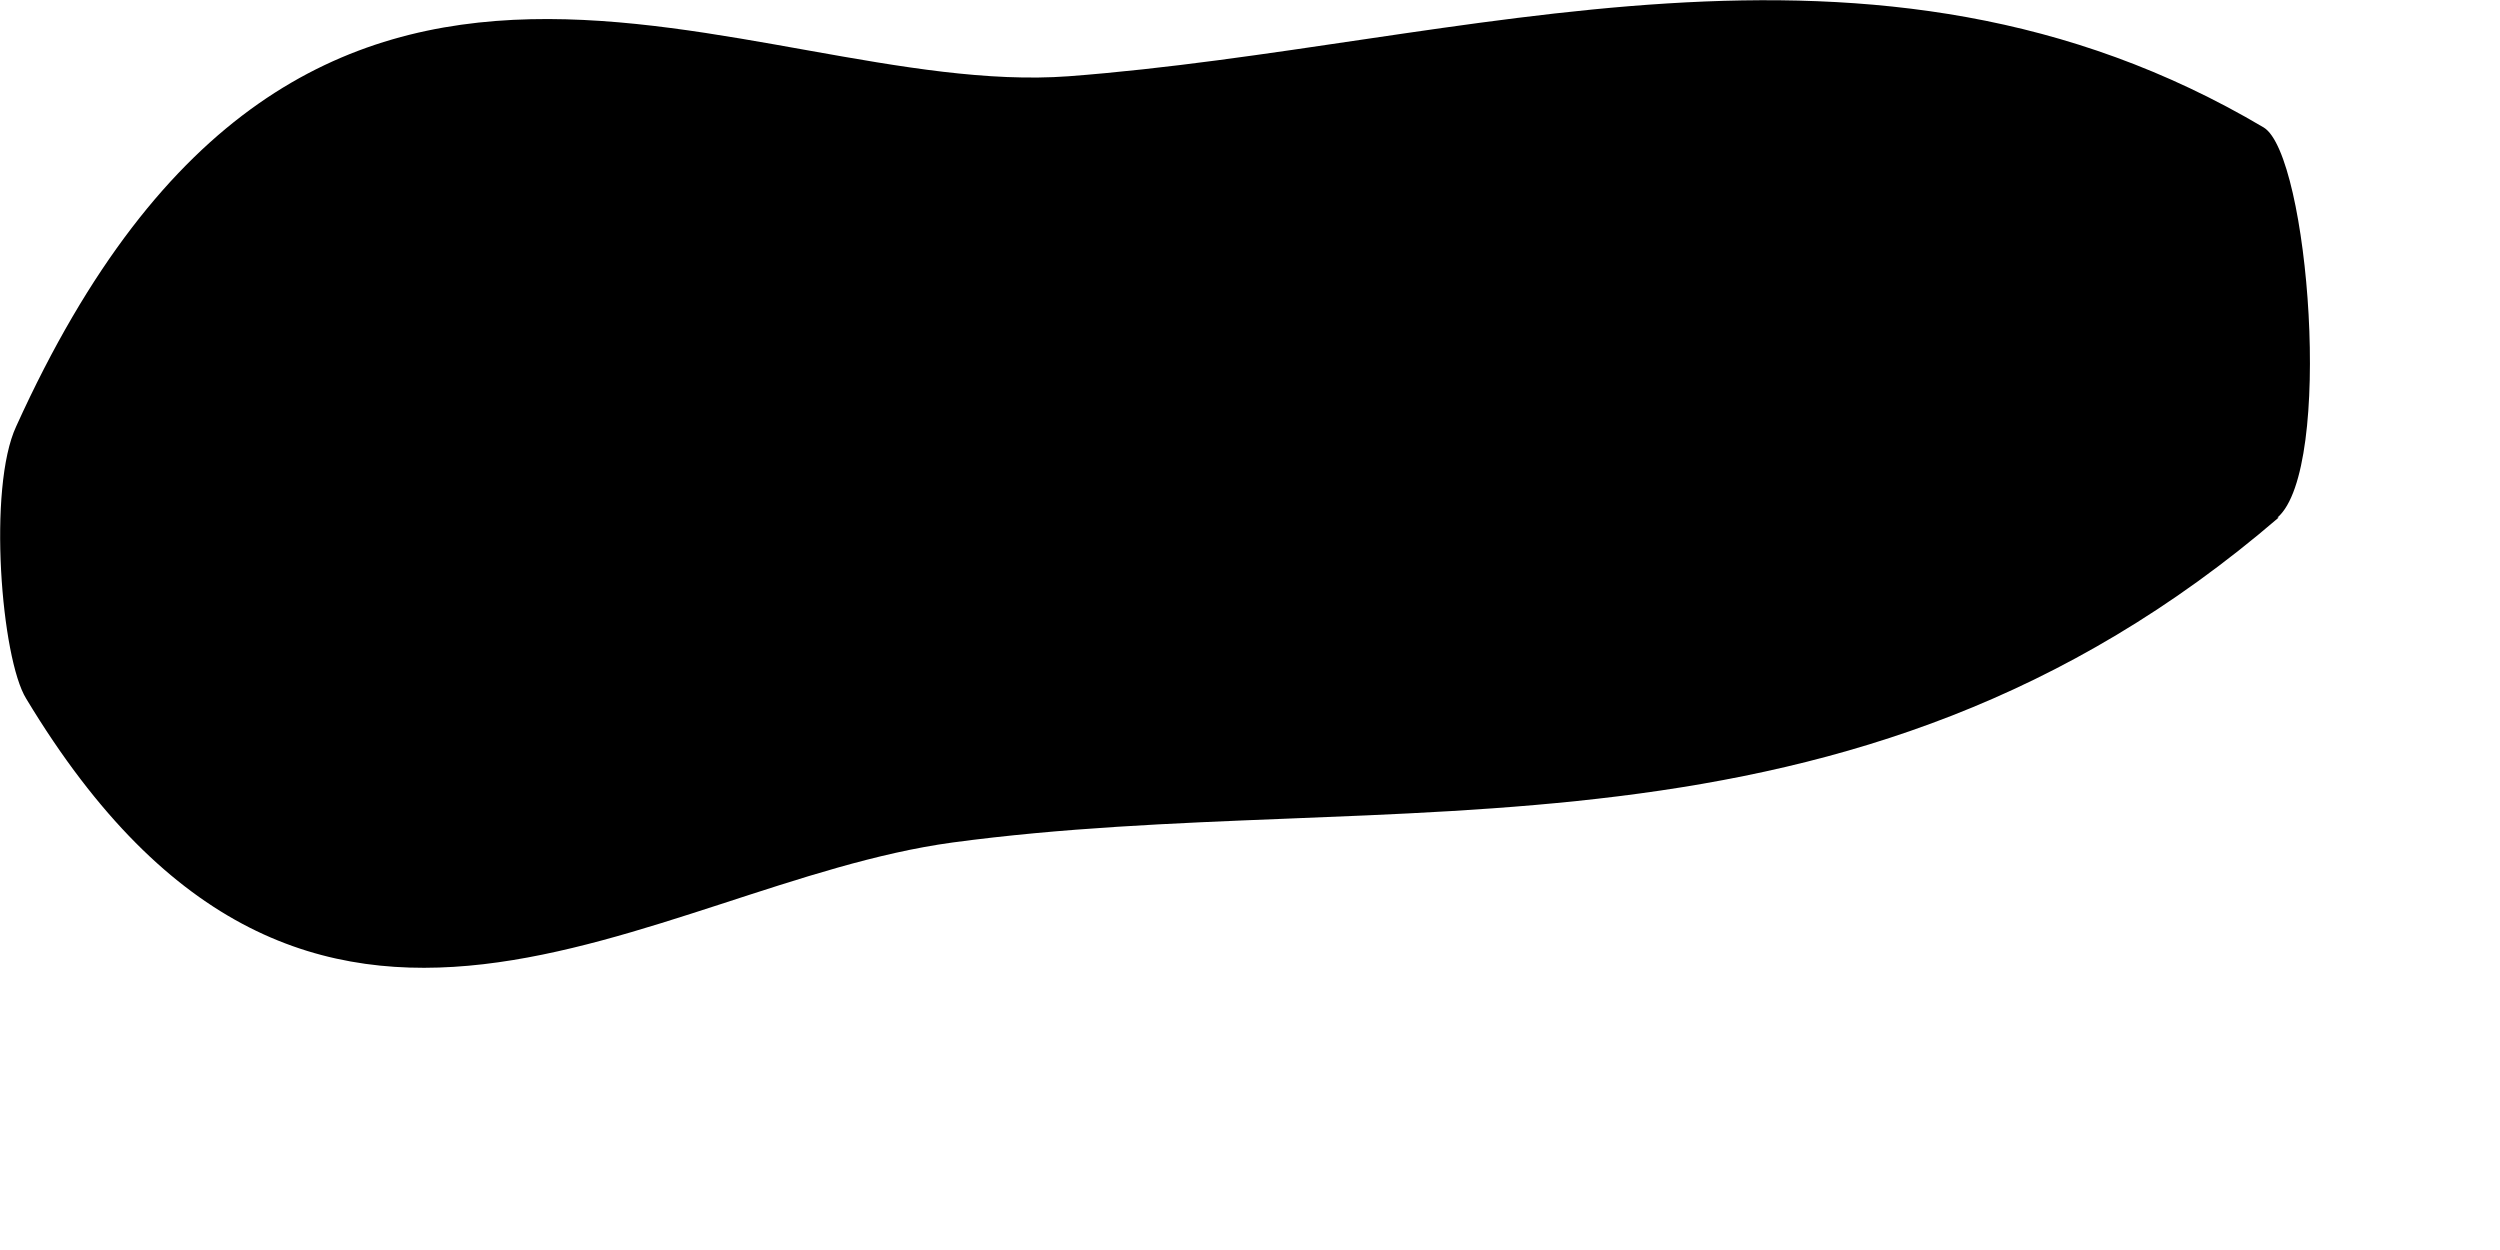
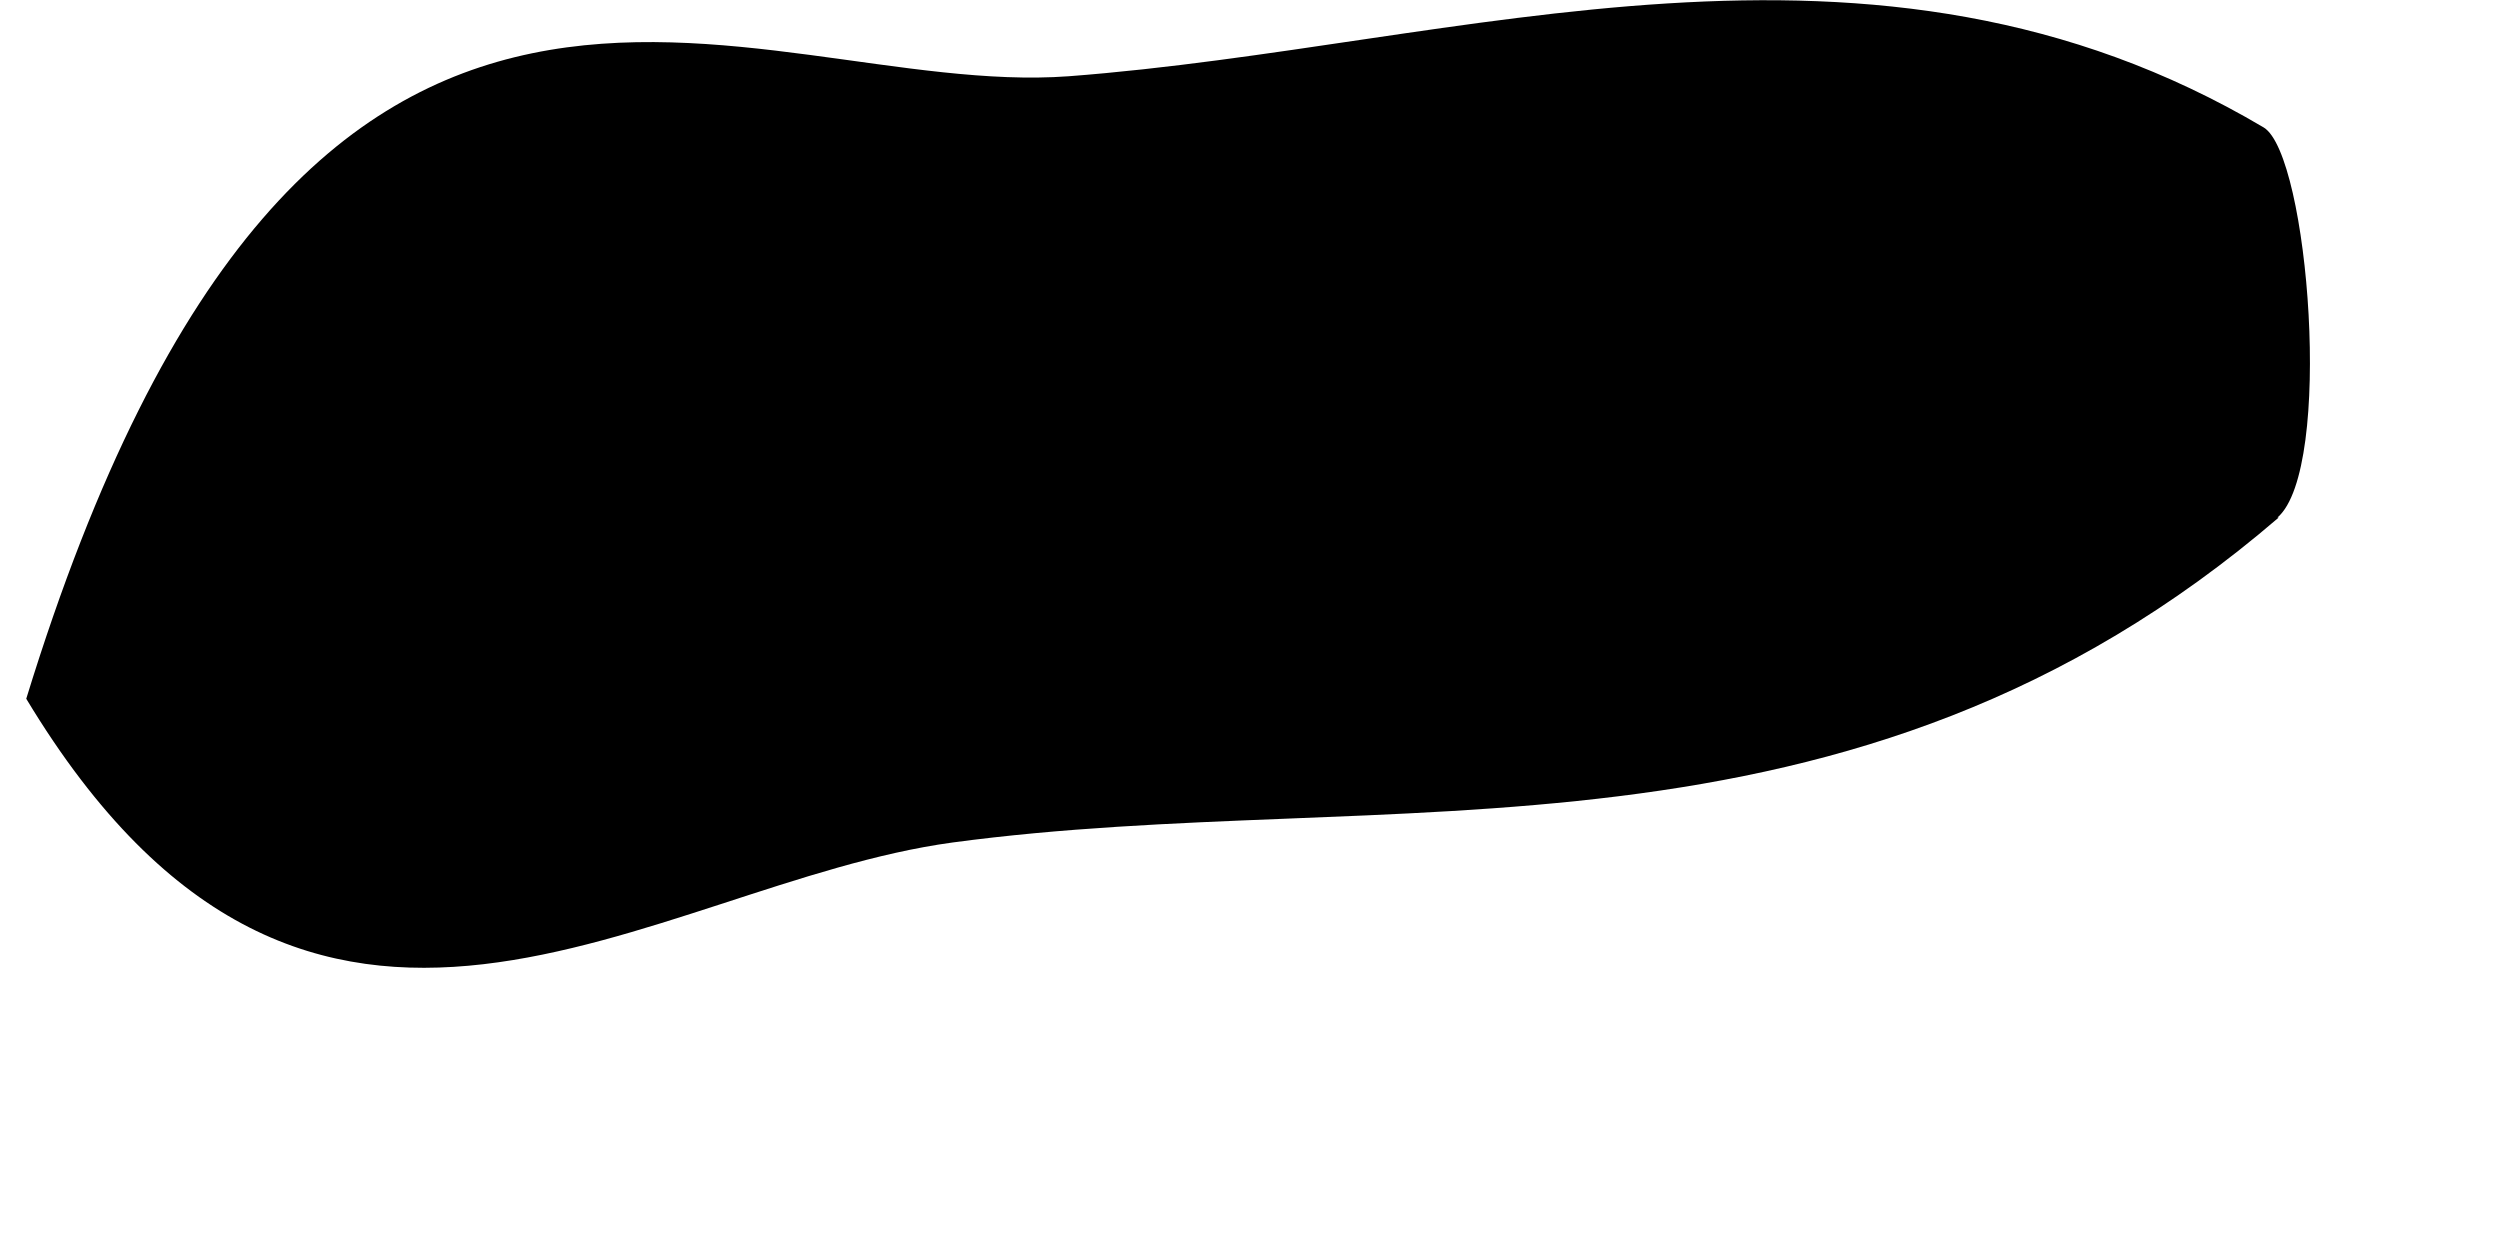
<svg xmlns="http://www.w3.org/2000/svg" fill="none" height="100%" overflow="visible" preserveAspectRatio="none" style="display: block;" viewBox="0 0 2 1" width="100%">
-   <path d="M1.823 0.414C1.48 0.709 1.111 0.627 0.762 0.674C0.52 0.707 0.25 0.939 0.021 0.559C0.001 0.527 -0.01 0.39 0.013 0.341C0.246 -0.173 0.597 0.08 0.855 0.061C1.171 0.037 1.497 -0.084 1.811 0.102C1.847 0.124 1.867 0.375 1.822 0.414H1.823Z" fill="#797B79" id="Vector" style="fill:#797B79;fill:color(display-p3 0.474 0.484 0.476);fill-opacity:1;" />
+   <path d="M1.823 0.414C1.48 0.709 1.111 0.627 0.762 0.674C0.52 0.707 0.25 0.939 0.021 0.559C0.246 -0.173 0.597 0.08 0.855 0.061C1.171 0.037 1.497 -0.084 1.811 0.102C1.847 0.124 1.867 0.375 1.822 0.414H1.823Z" fill="#797B79" id="Vector" style="fill:#797B79;fill:color(display-p3 0.474 0.484 0.476);fill-opacity:1;" />
</svg>